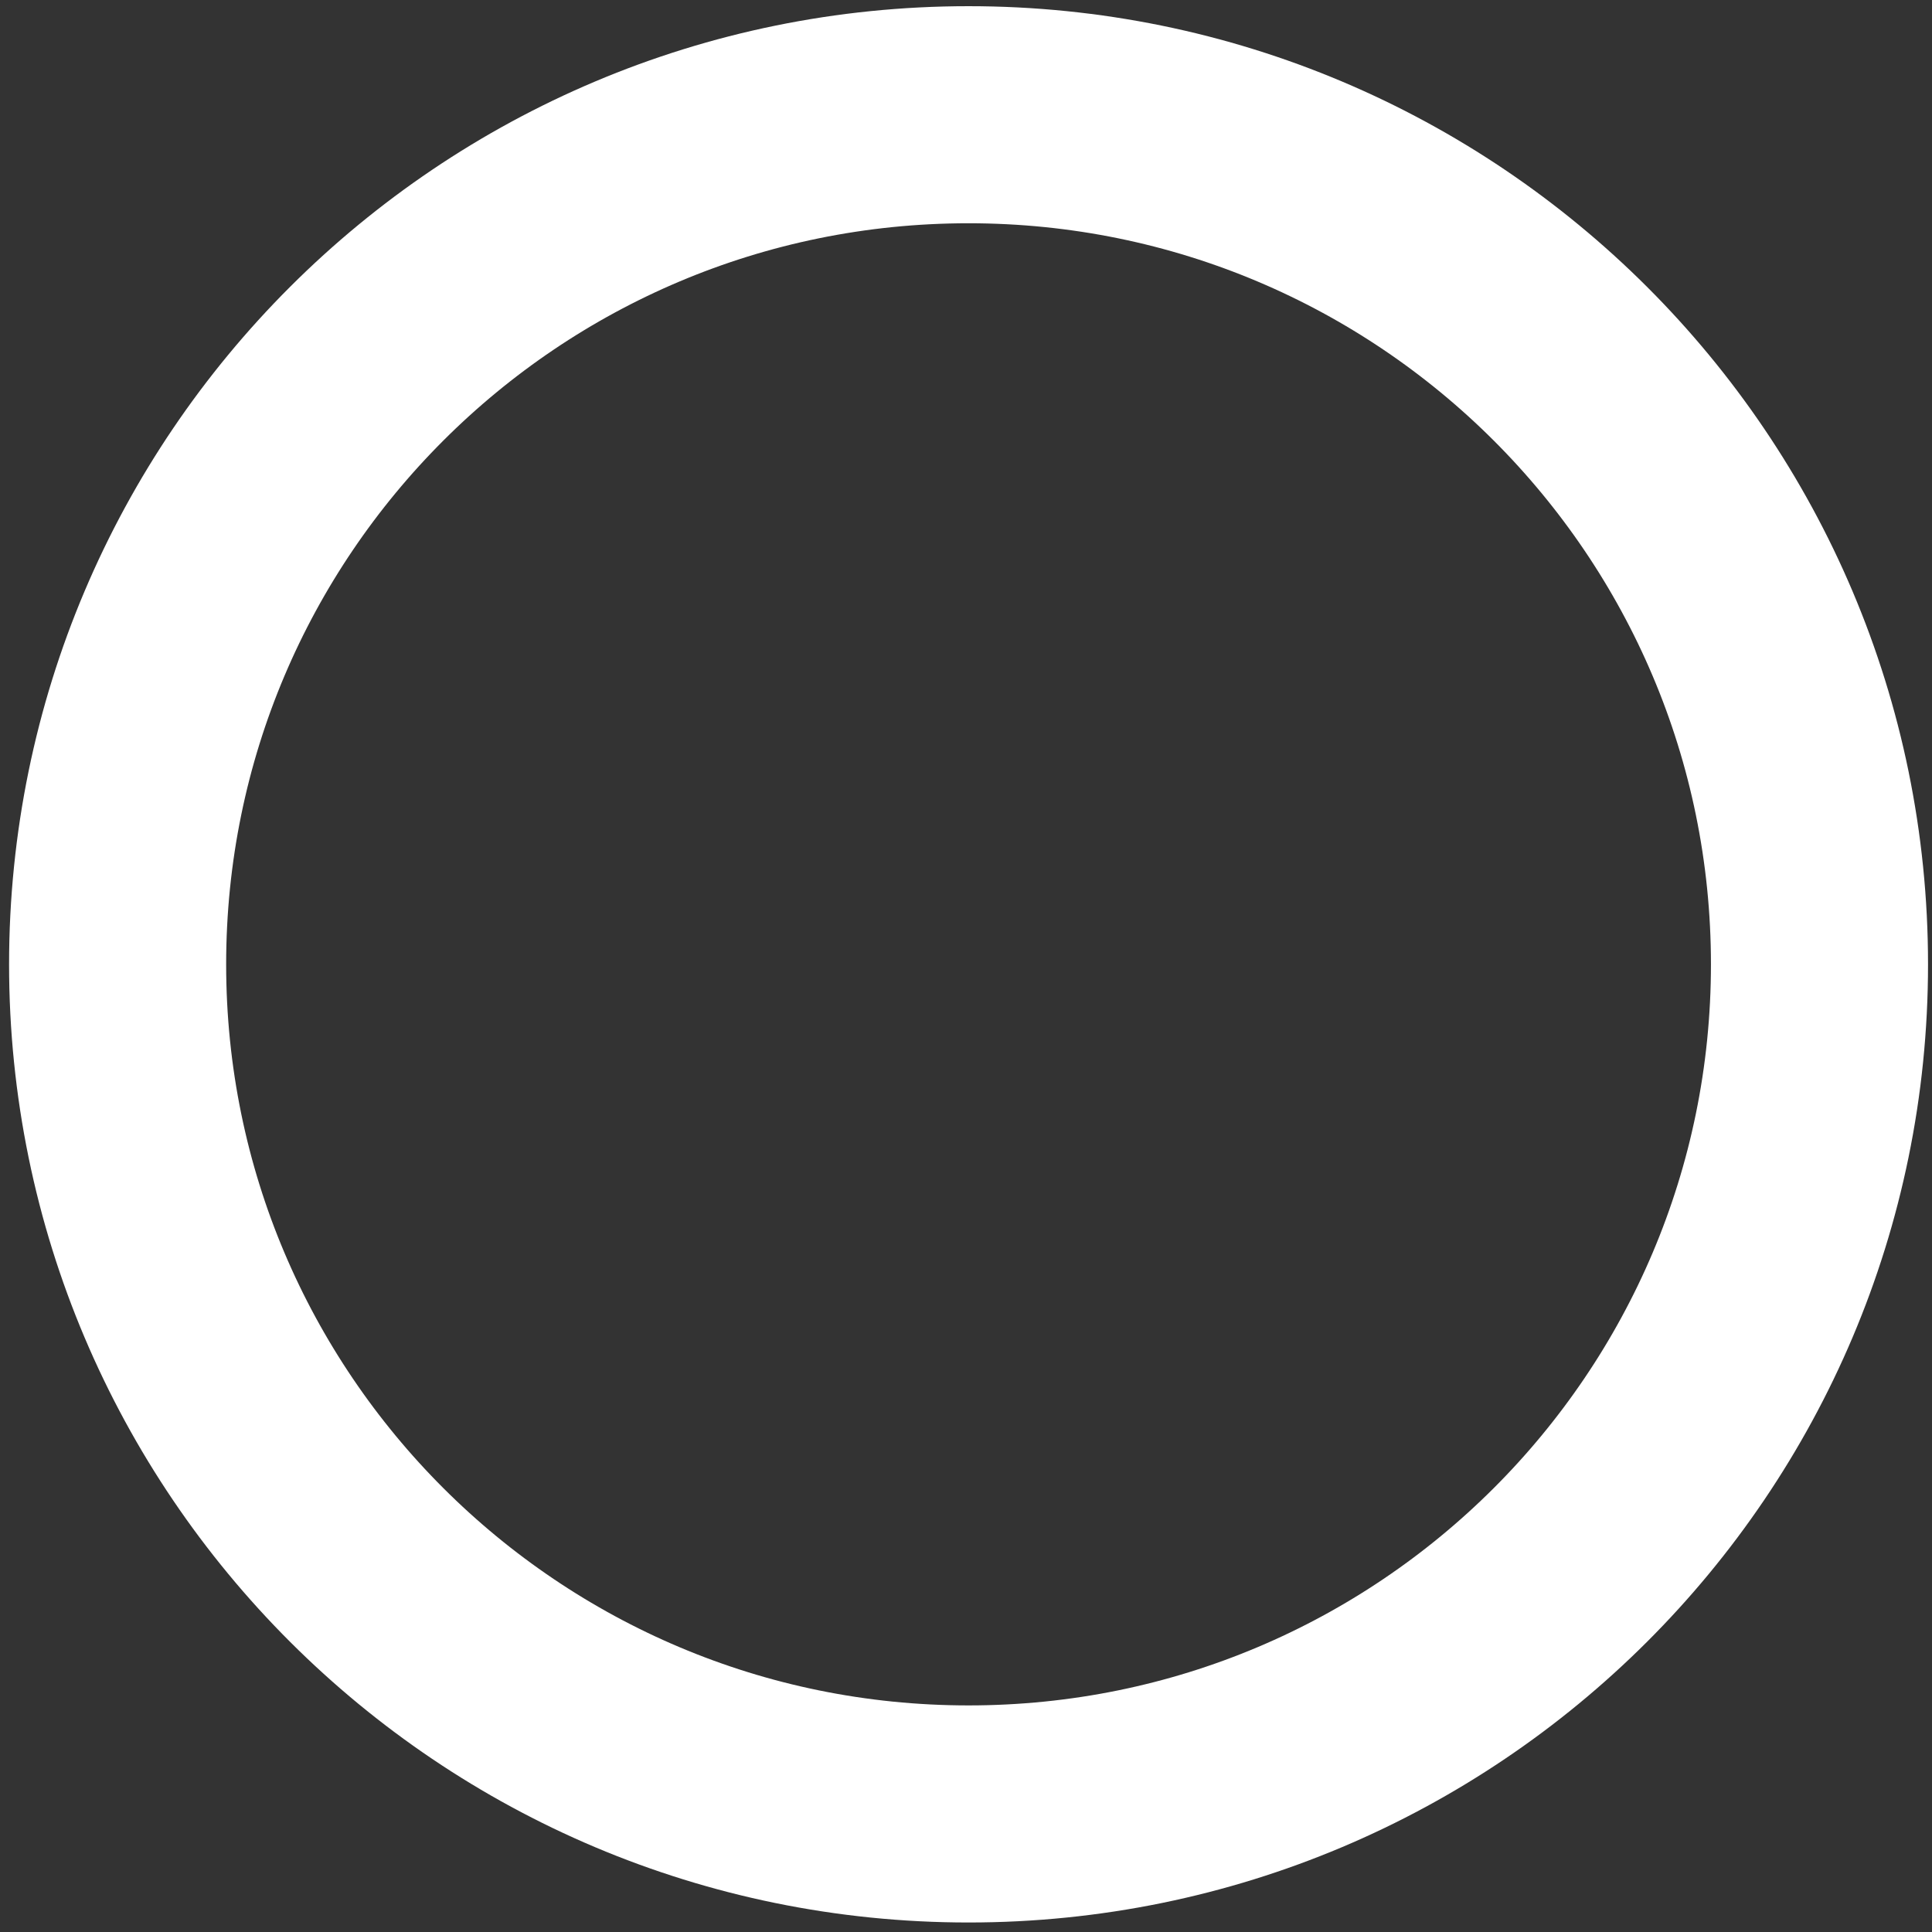
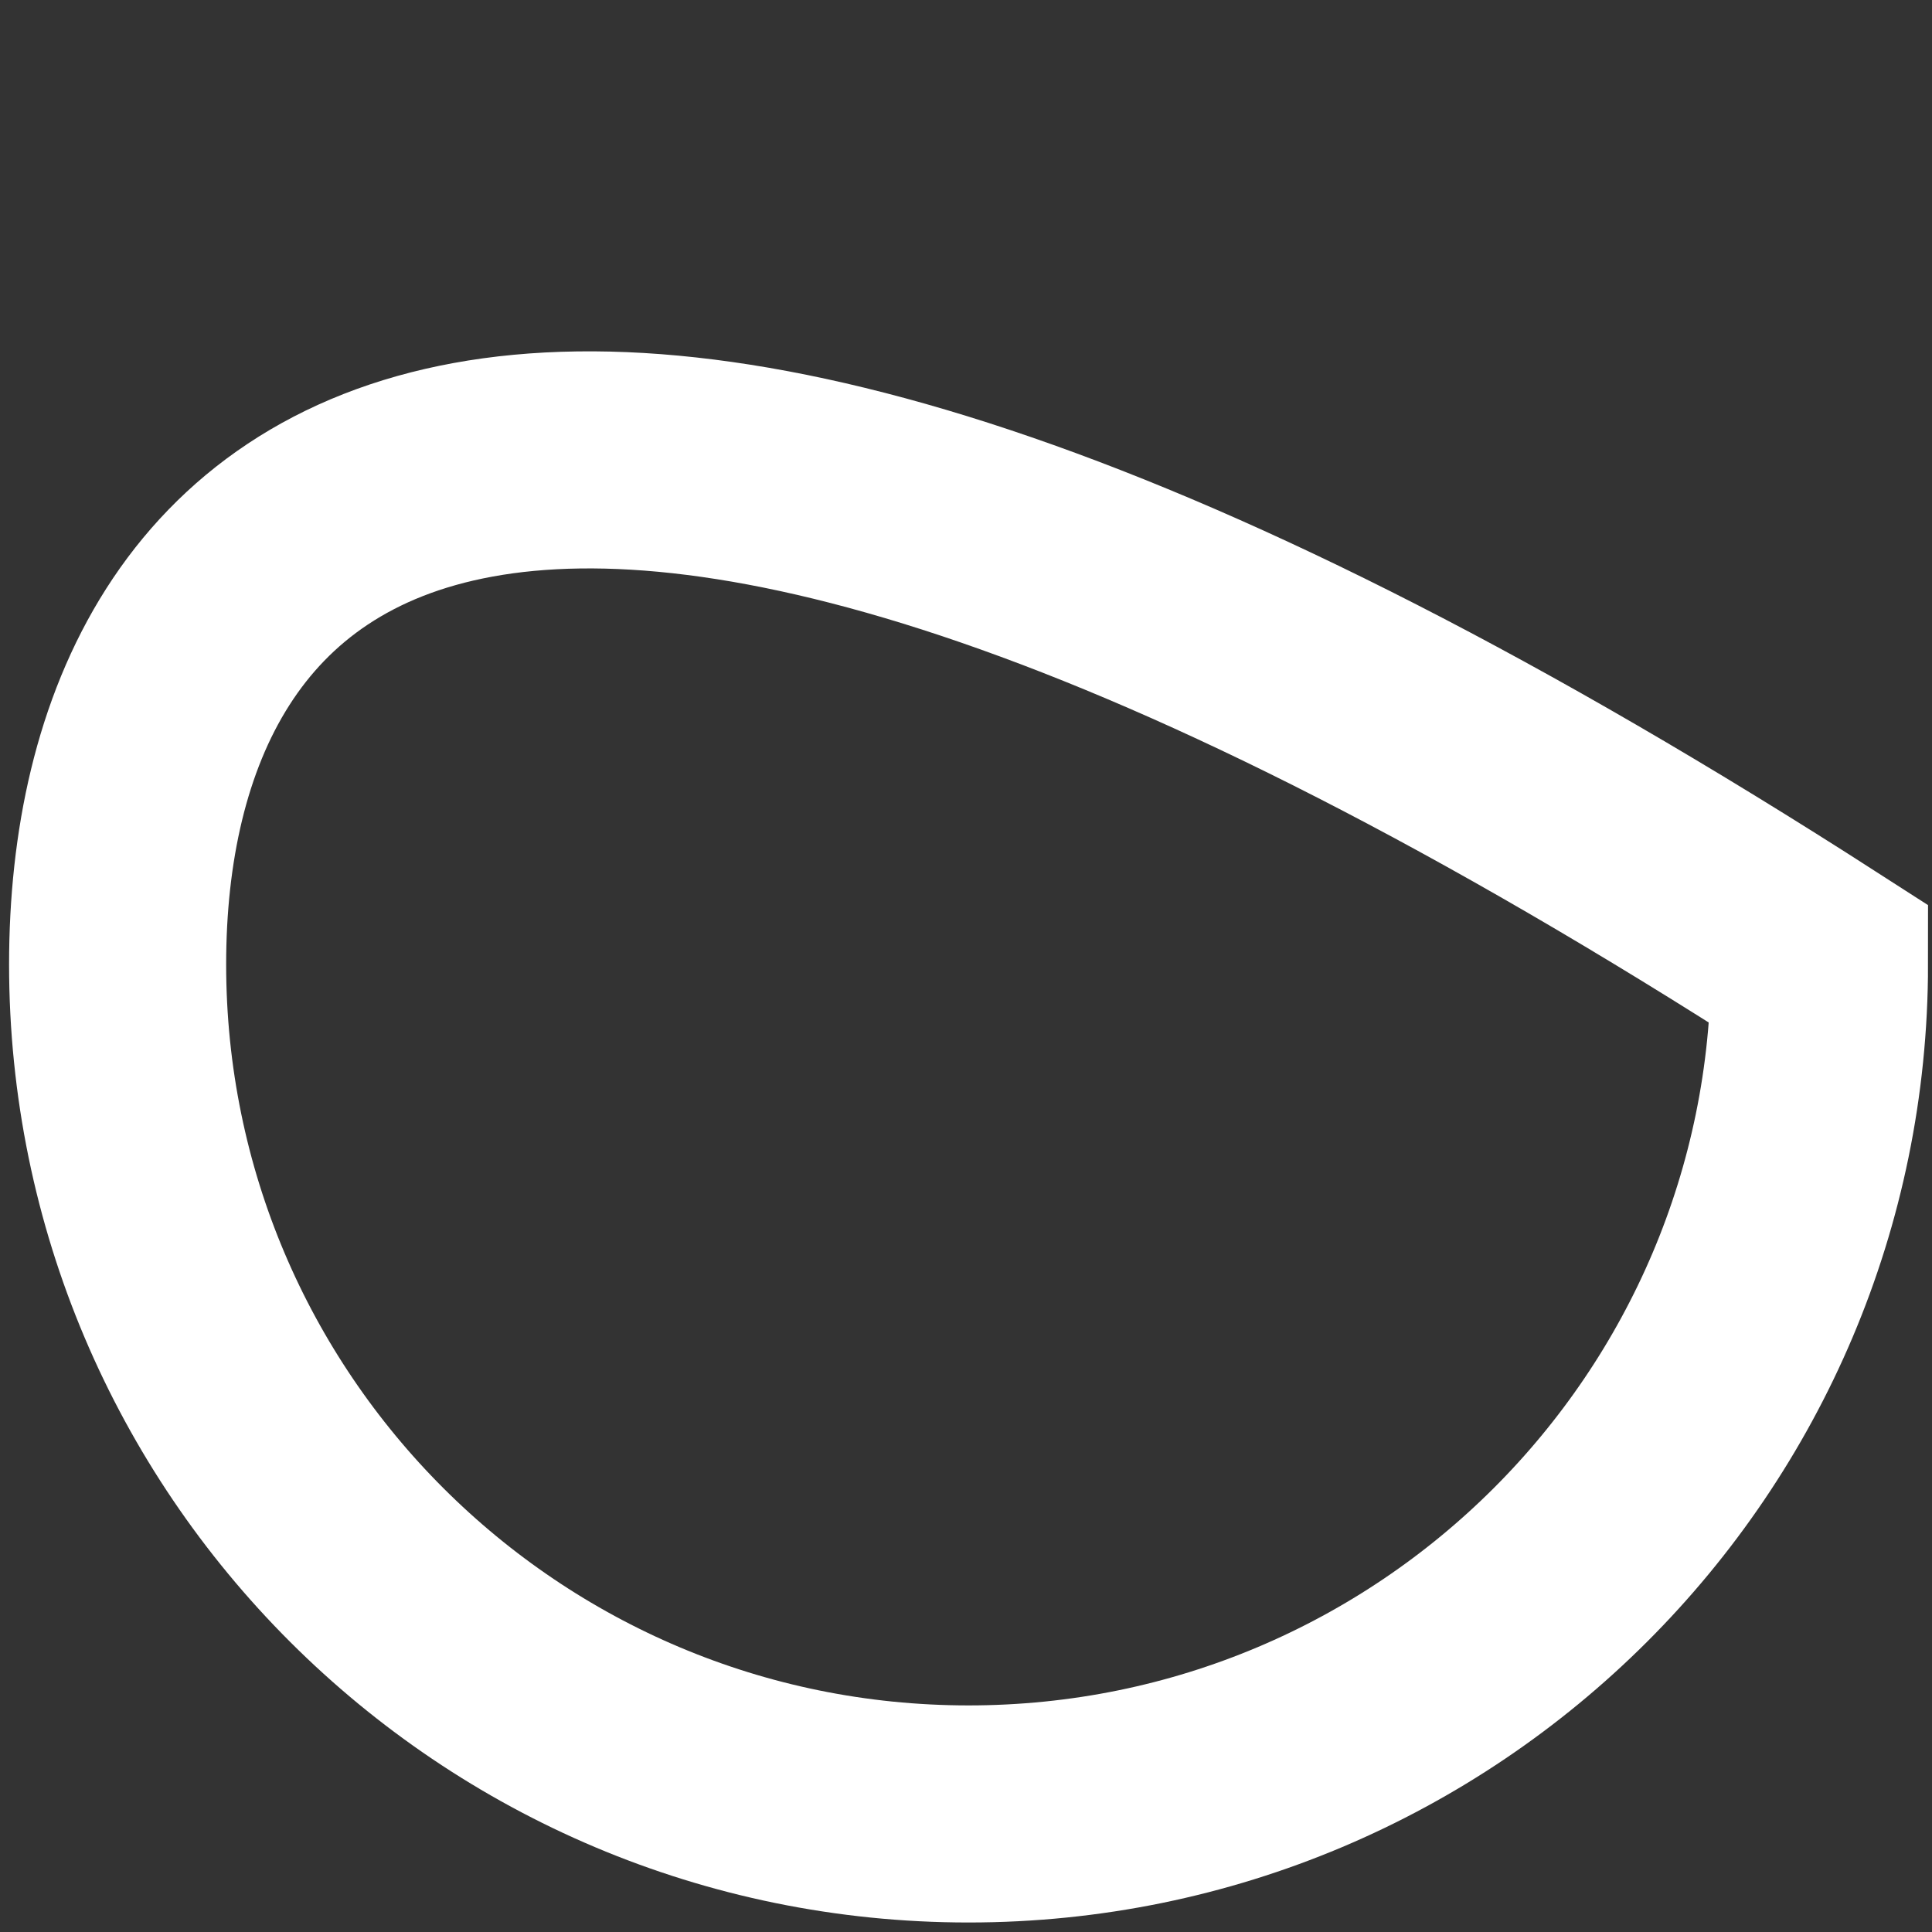
<svg xmlns="http://www.w3.org/2000/svg" width="89" height="89" viewBox="0 0 89 89" fill="none">
  <rect x="0" y="0" width="89" height="89" fill="#333333" stroke="none" />
-   <path d="M44.617 83.562C66.267 83.562 83.817 66.039 83.817 44.424C83.817 22.808 66.267 5.285 44.617 5.285C22.968 5.285 5.418 22.808 5.418 44.424C5.418 66.039 22.968 83.562 44.617 83.562Z" stroke="white" stroke-width="10" />
+   <path d="M44.617 83.562C66.267 83.562 83.817 66.039 83.817 44.424C22.968 5.285 5.418 22.808 5.418 44.424C5.418 66.039 22.968 83.562 44.617 83.562Z" stroke="white" stroke-width="10" />
</svg>